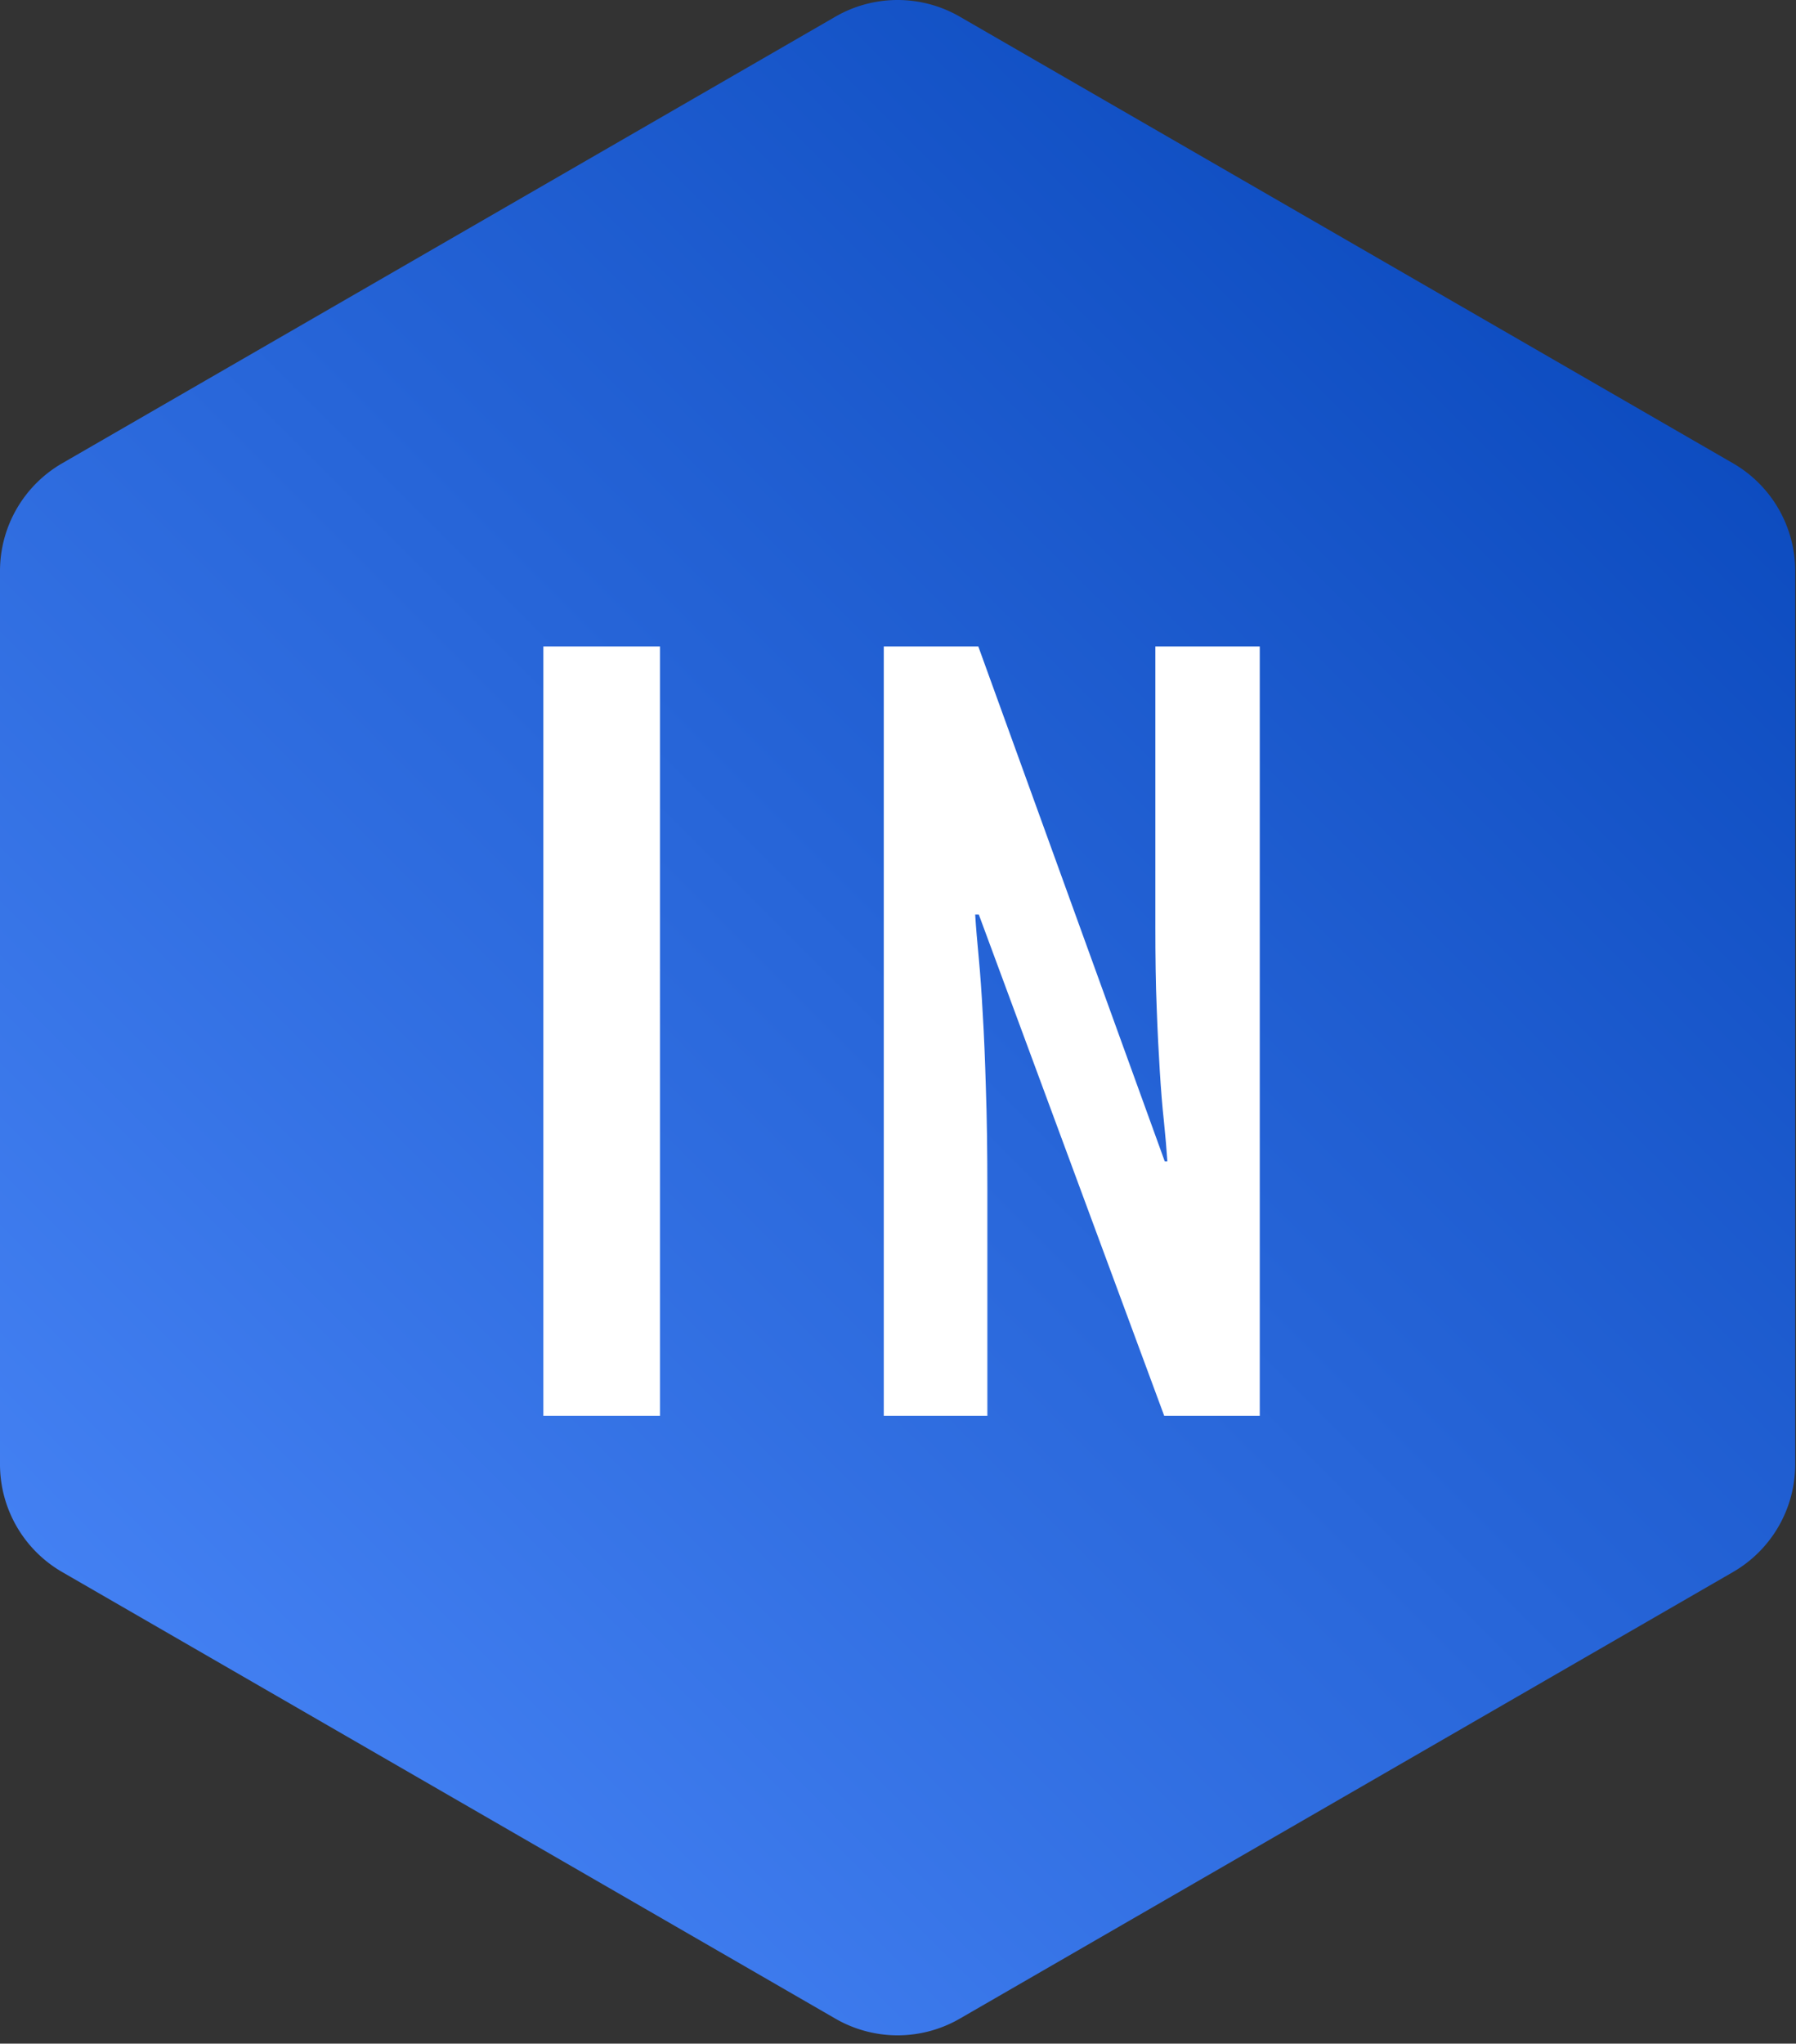
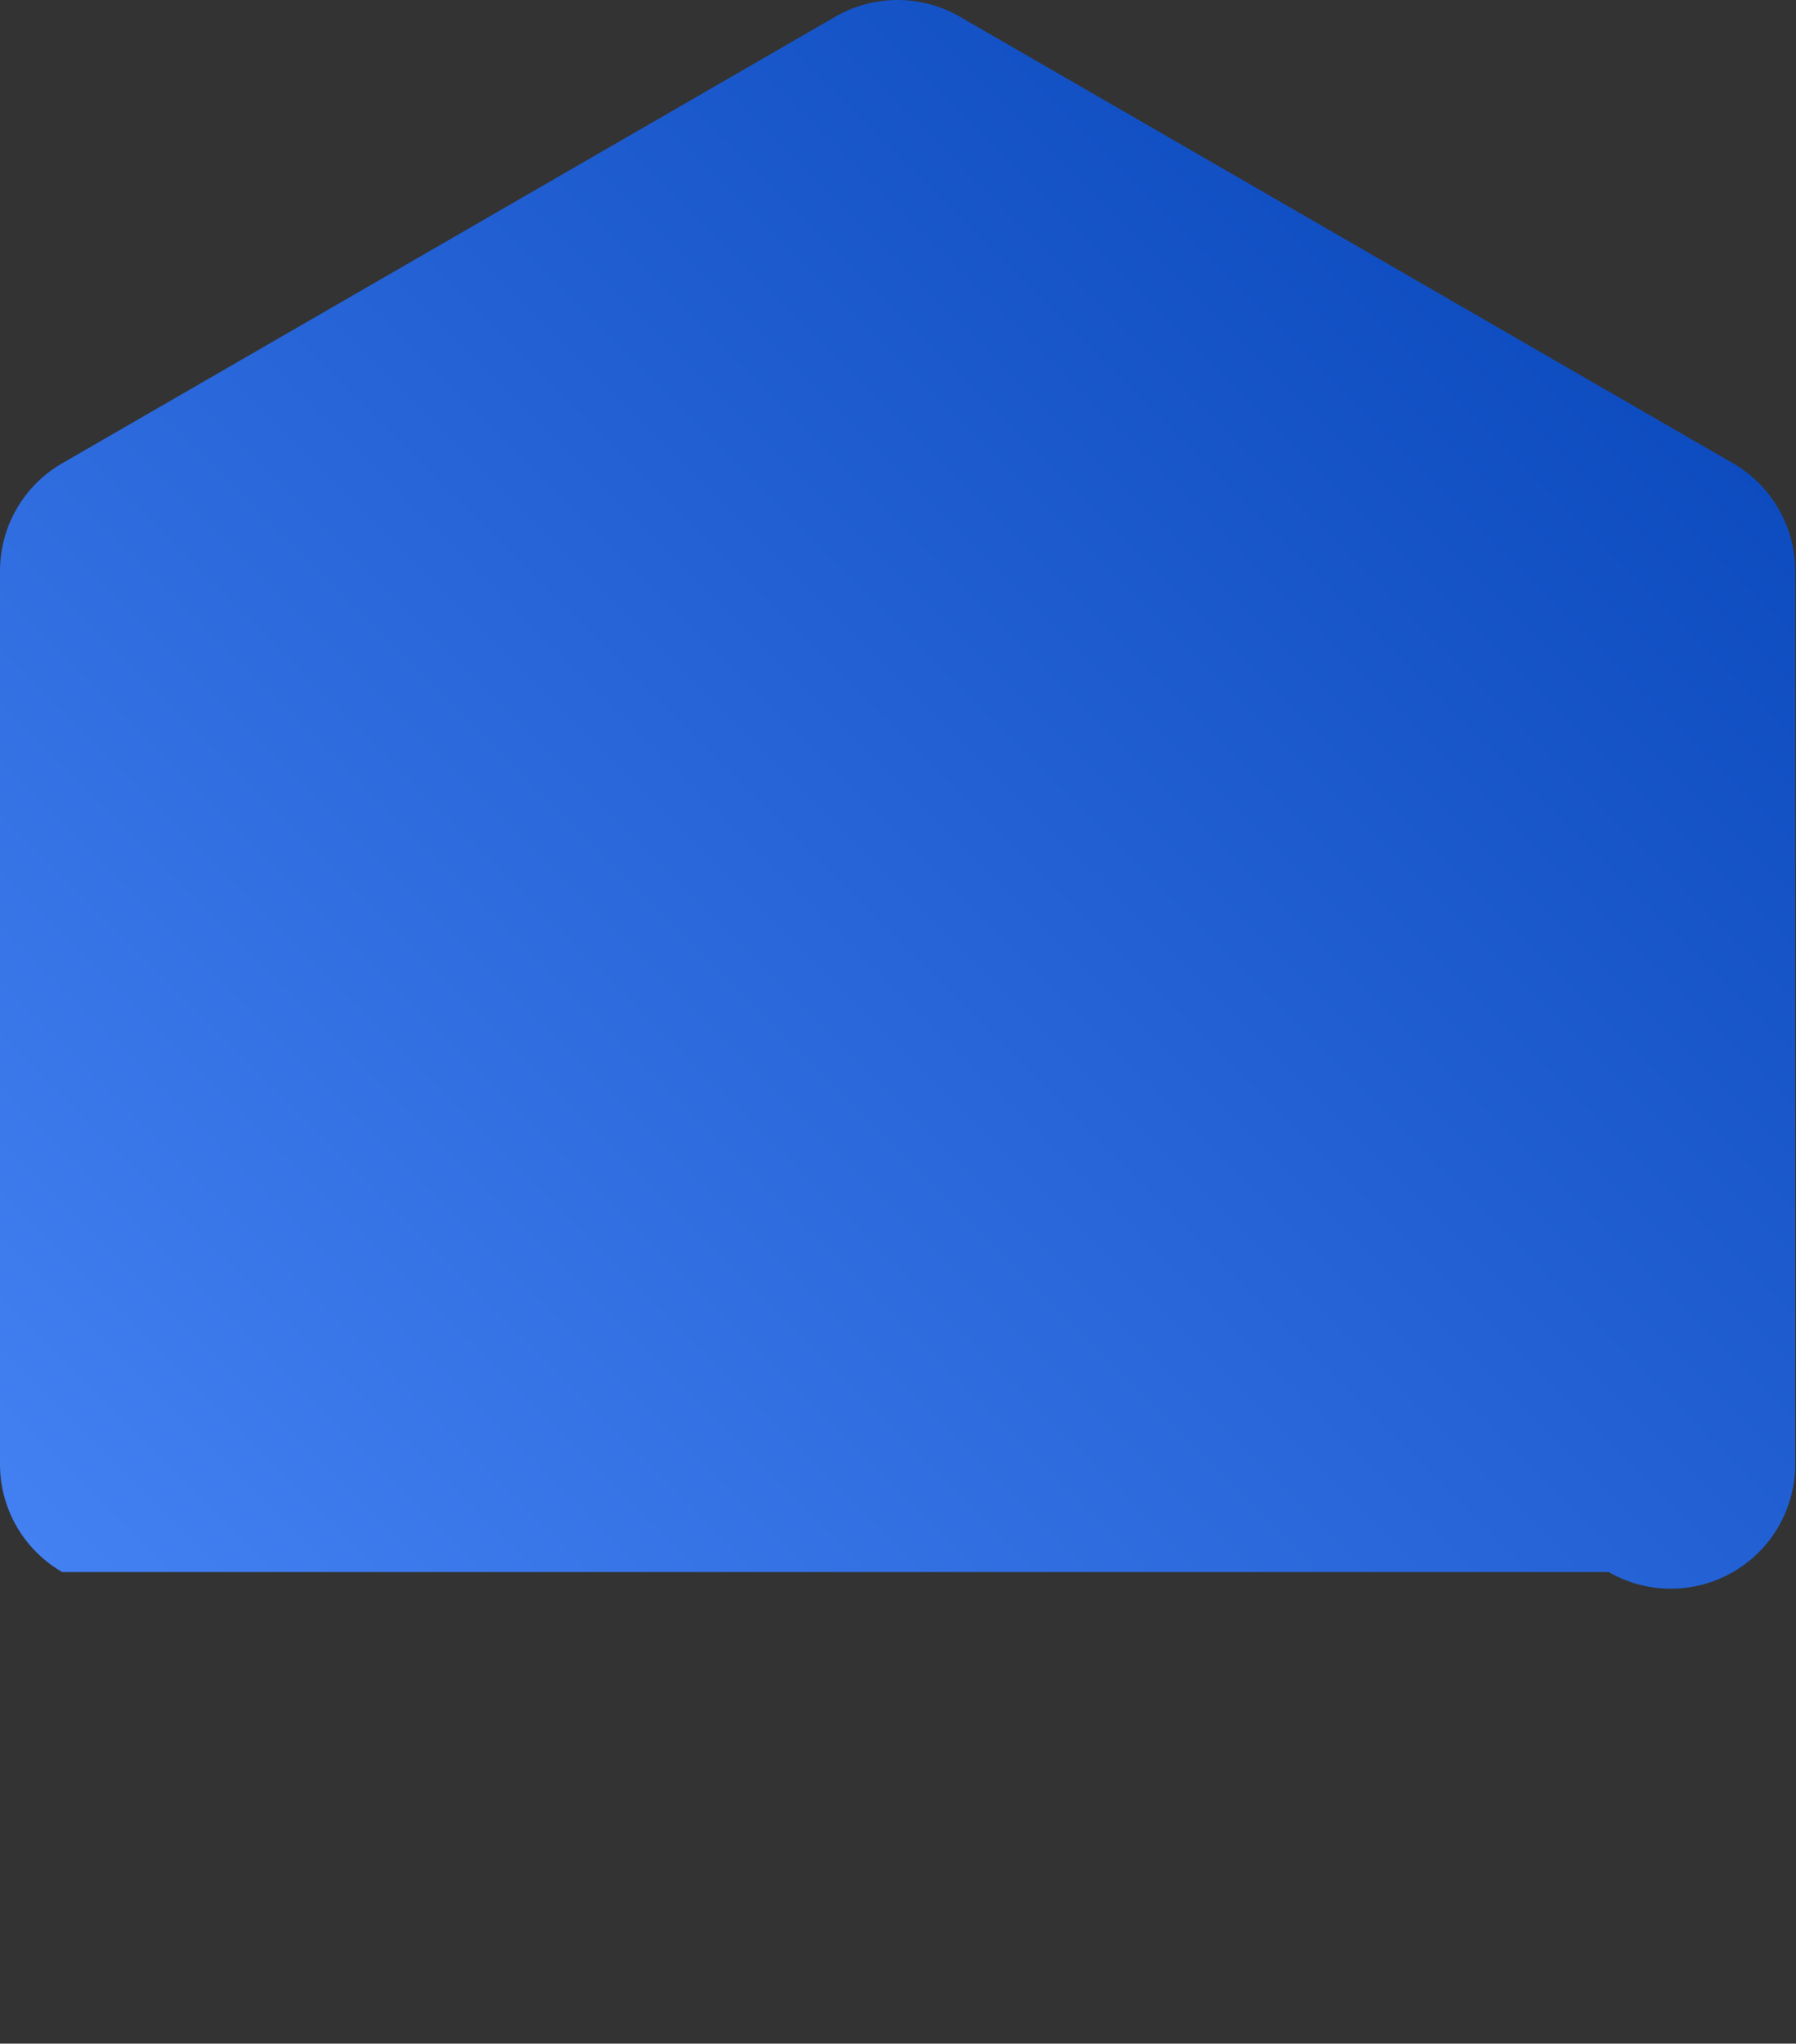
<svg xmlns="http://www.w3.org/2000/svg" width="262" height="298" overflow="visible">
  <rect width="100%" height="100%" fill="#333333" stroke="none" />
  <g class="signage-logo">
    <defs>
      <linearGradient id="a" gradientUnits="userSpaceOnUse" x1="-2.186" y1="96.186" x2="90.186" y2="3.814">
        <stop stop-color="#4986f8" offset=".05" />
        <stop stop-color="#0746ba" offset=".95" />
      </linearGradient>
    </defs>
-     <path d="m47 1.732 37.301 21.536a6 6 0 0 1 3 5.196v43.072a6 6 0 0 1-3 5.196L47 98.268a6 6 0 0 1-6 0L3.699 76.732a6 6 0 0 1-3-5.196V28.464a6 6 0 0 1 3-5.196L41 1.732a6 6 0 0 1 6 0z" class="sUqxMlYtq" transform="matrix(3.024 0 0 3.024 -2.114 -2.807)" fill="url(#a)" />
-     <path d="M79.265 94.266v112.198h17.01V94.266Zm49.66 0v112.198h15.112v-32.987c0-5.694-.072-10.595-.216-14.751-.12-4.133-.264-7.76-.457-10.86-.168-3.1-.36-5.814-.576-8.12-.216-2.283-.409-4.421-.529-6.391h.529l27.052 73.109h13.935V94.266h-15.232v40.915c0 4.348.048 8.24.192 11.7.12 3.46.288 6.559.457 9.298.168 2.739.36 5.165.6 7.328.216 2.138.385 4.084.505 5.838h-.385l-27.196-75.08Z" class="text" fill="#fff" />
+     <path d="m47 1.732 37.301 21.536a6 6 0 0 1 3 5.196v43.072a6 6 0 0 1-3 5.196a6 6 0 0 1-6 0L3.699 76.732a6 6 0 0 1-3-5.196V28.464a6 6 0 0 1 3-5.196L41 1.732a6 6 0 0 1 6 0z" class="sUqxMlYtq" transform="matrix(3.024 0 0 3.024 -2.114 -2.807)" fill="url(#a)" />
  </g>
</svg>